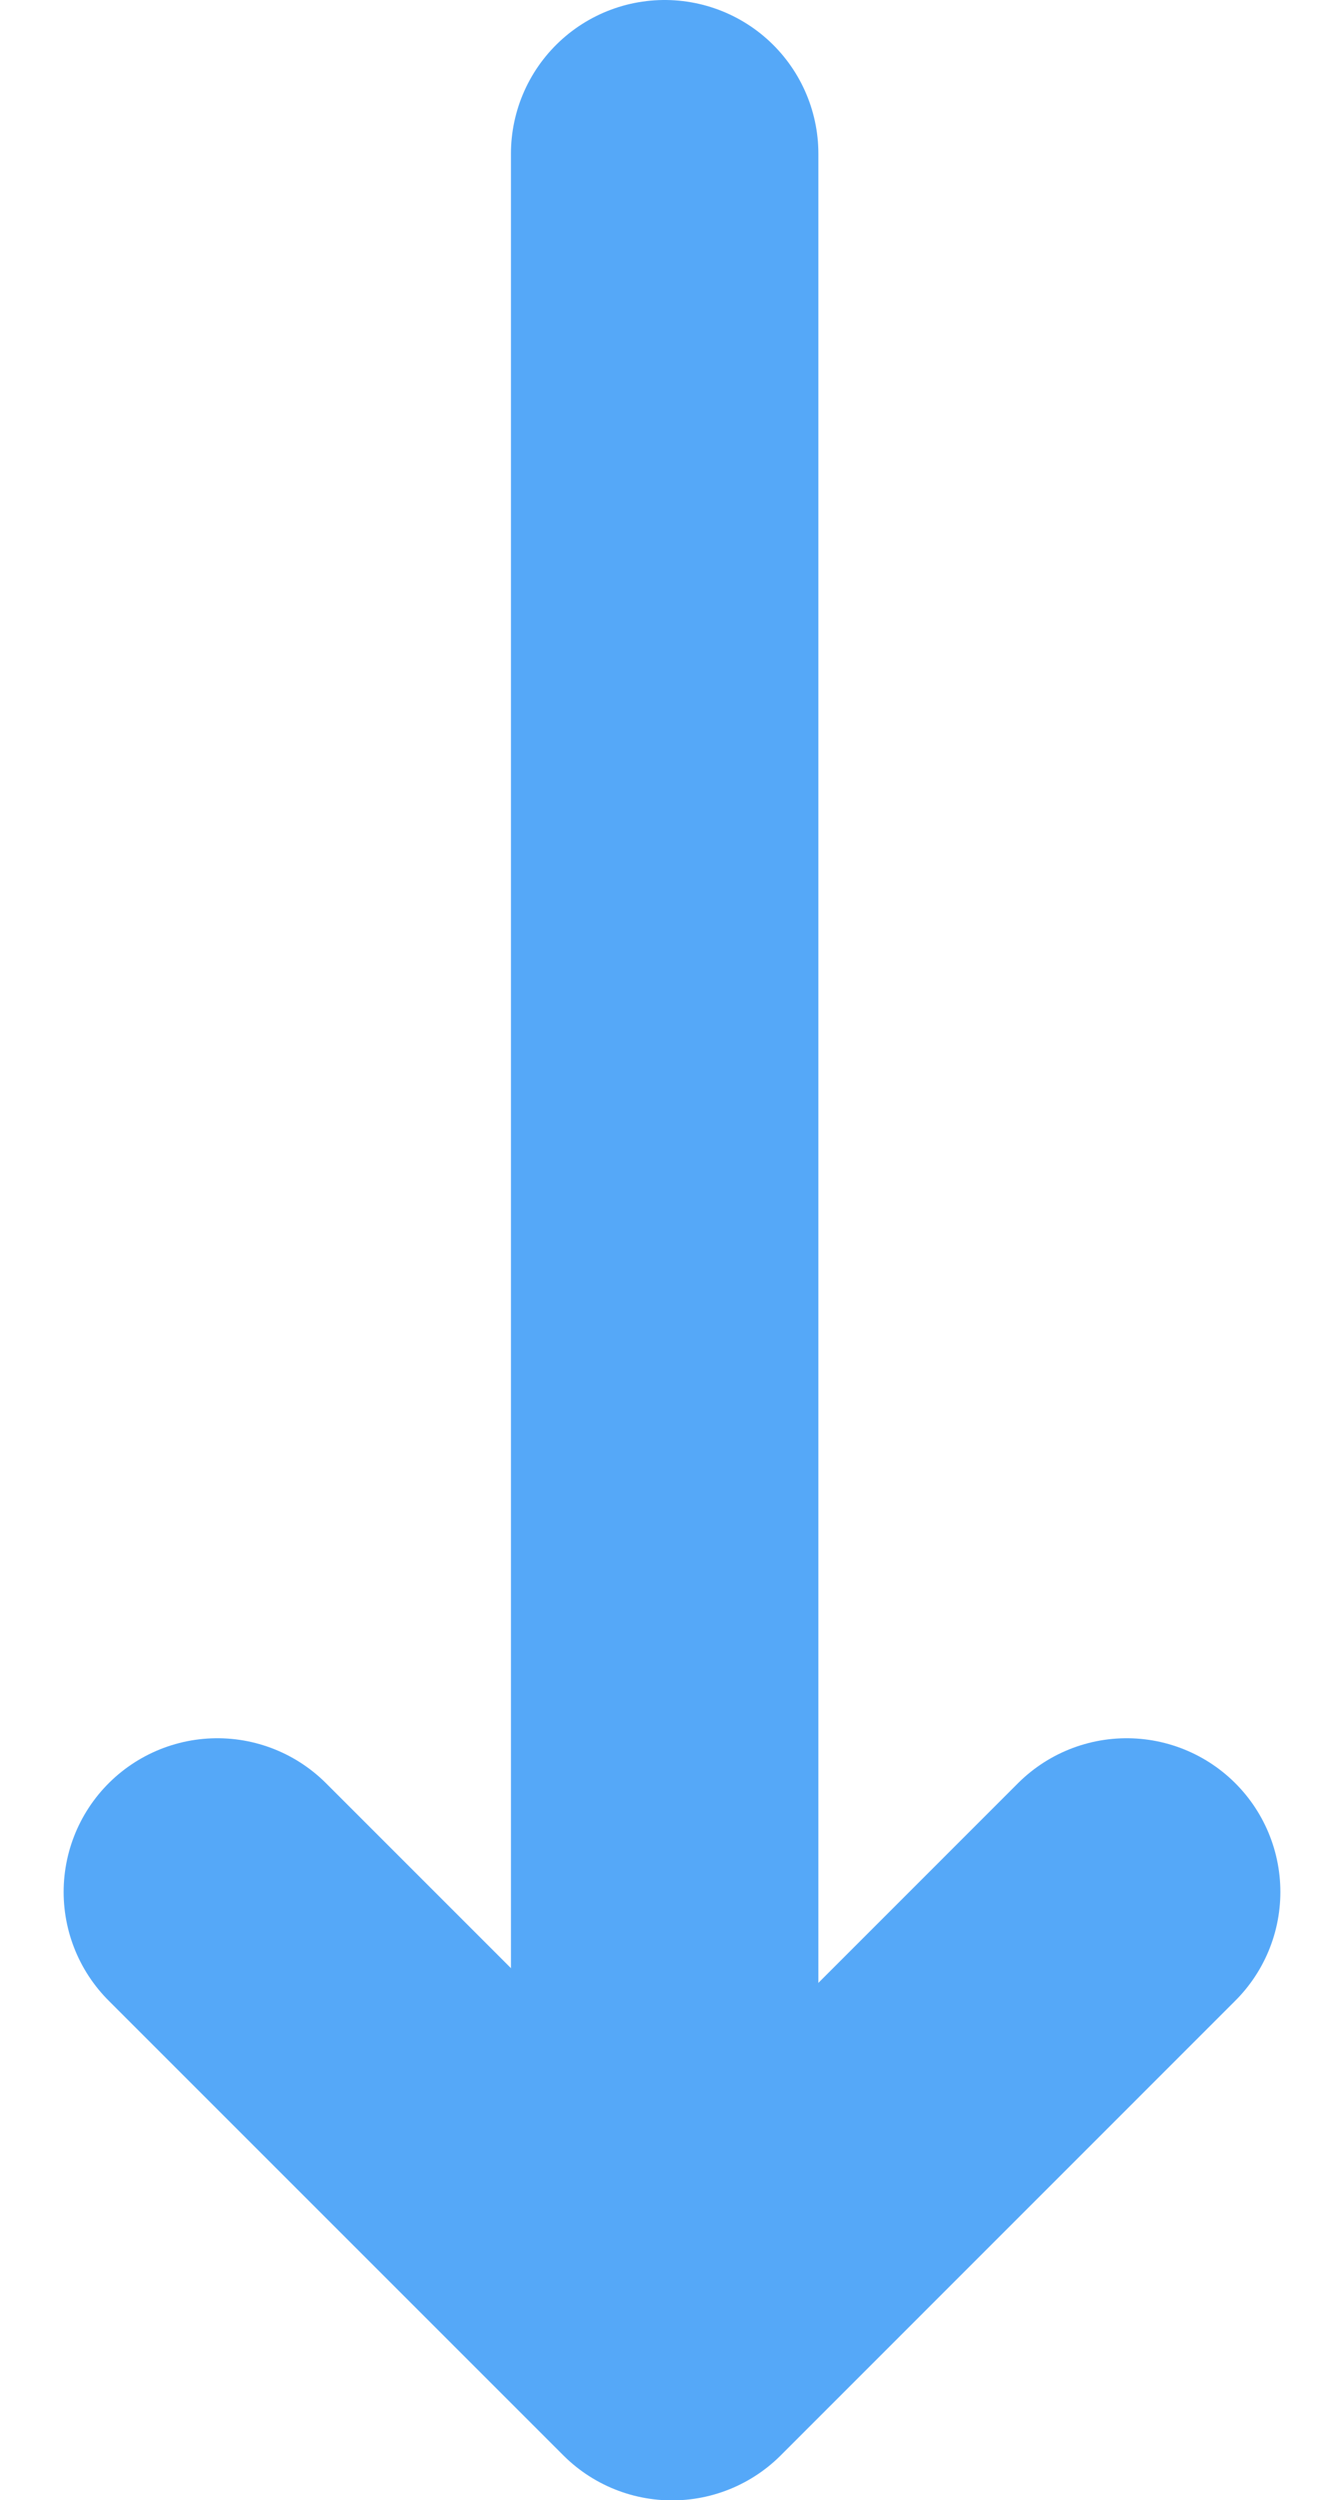
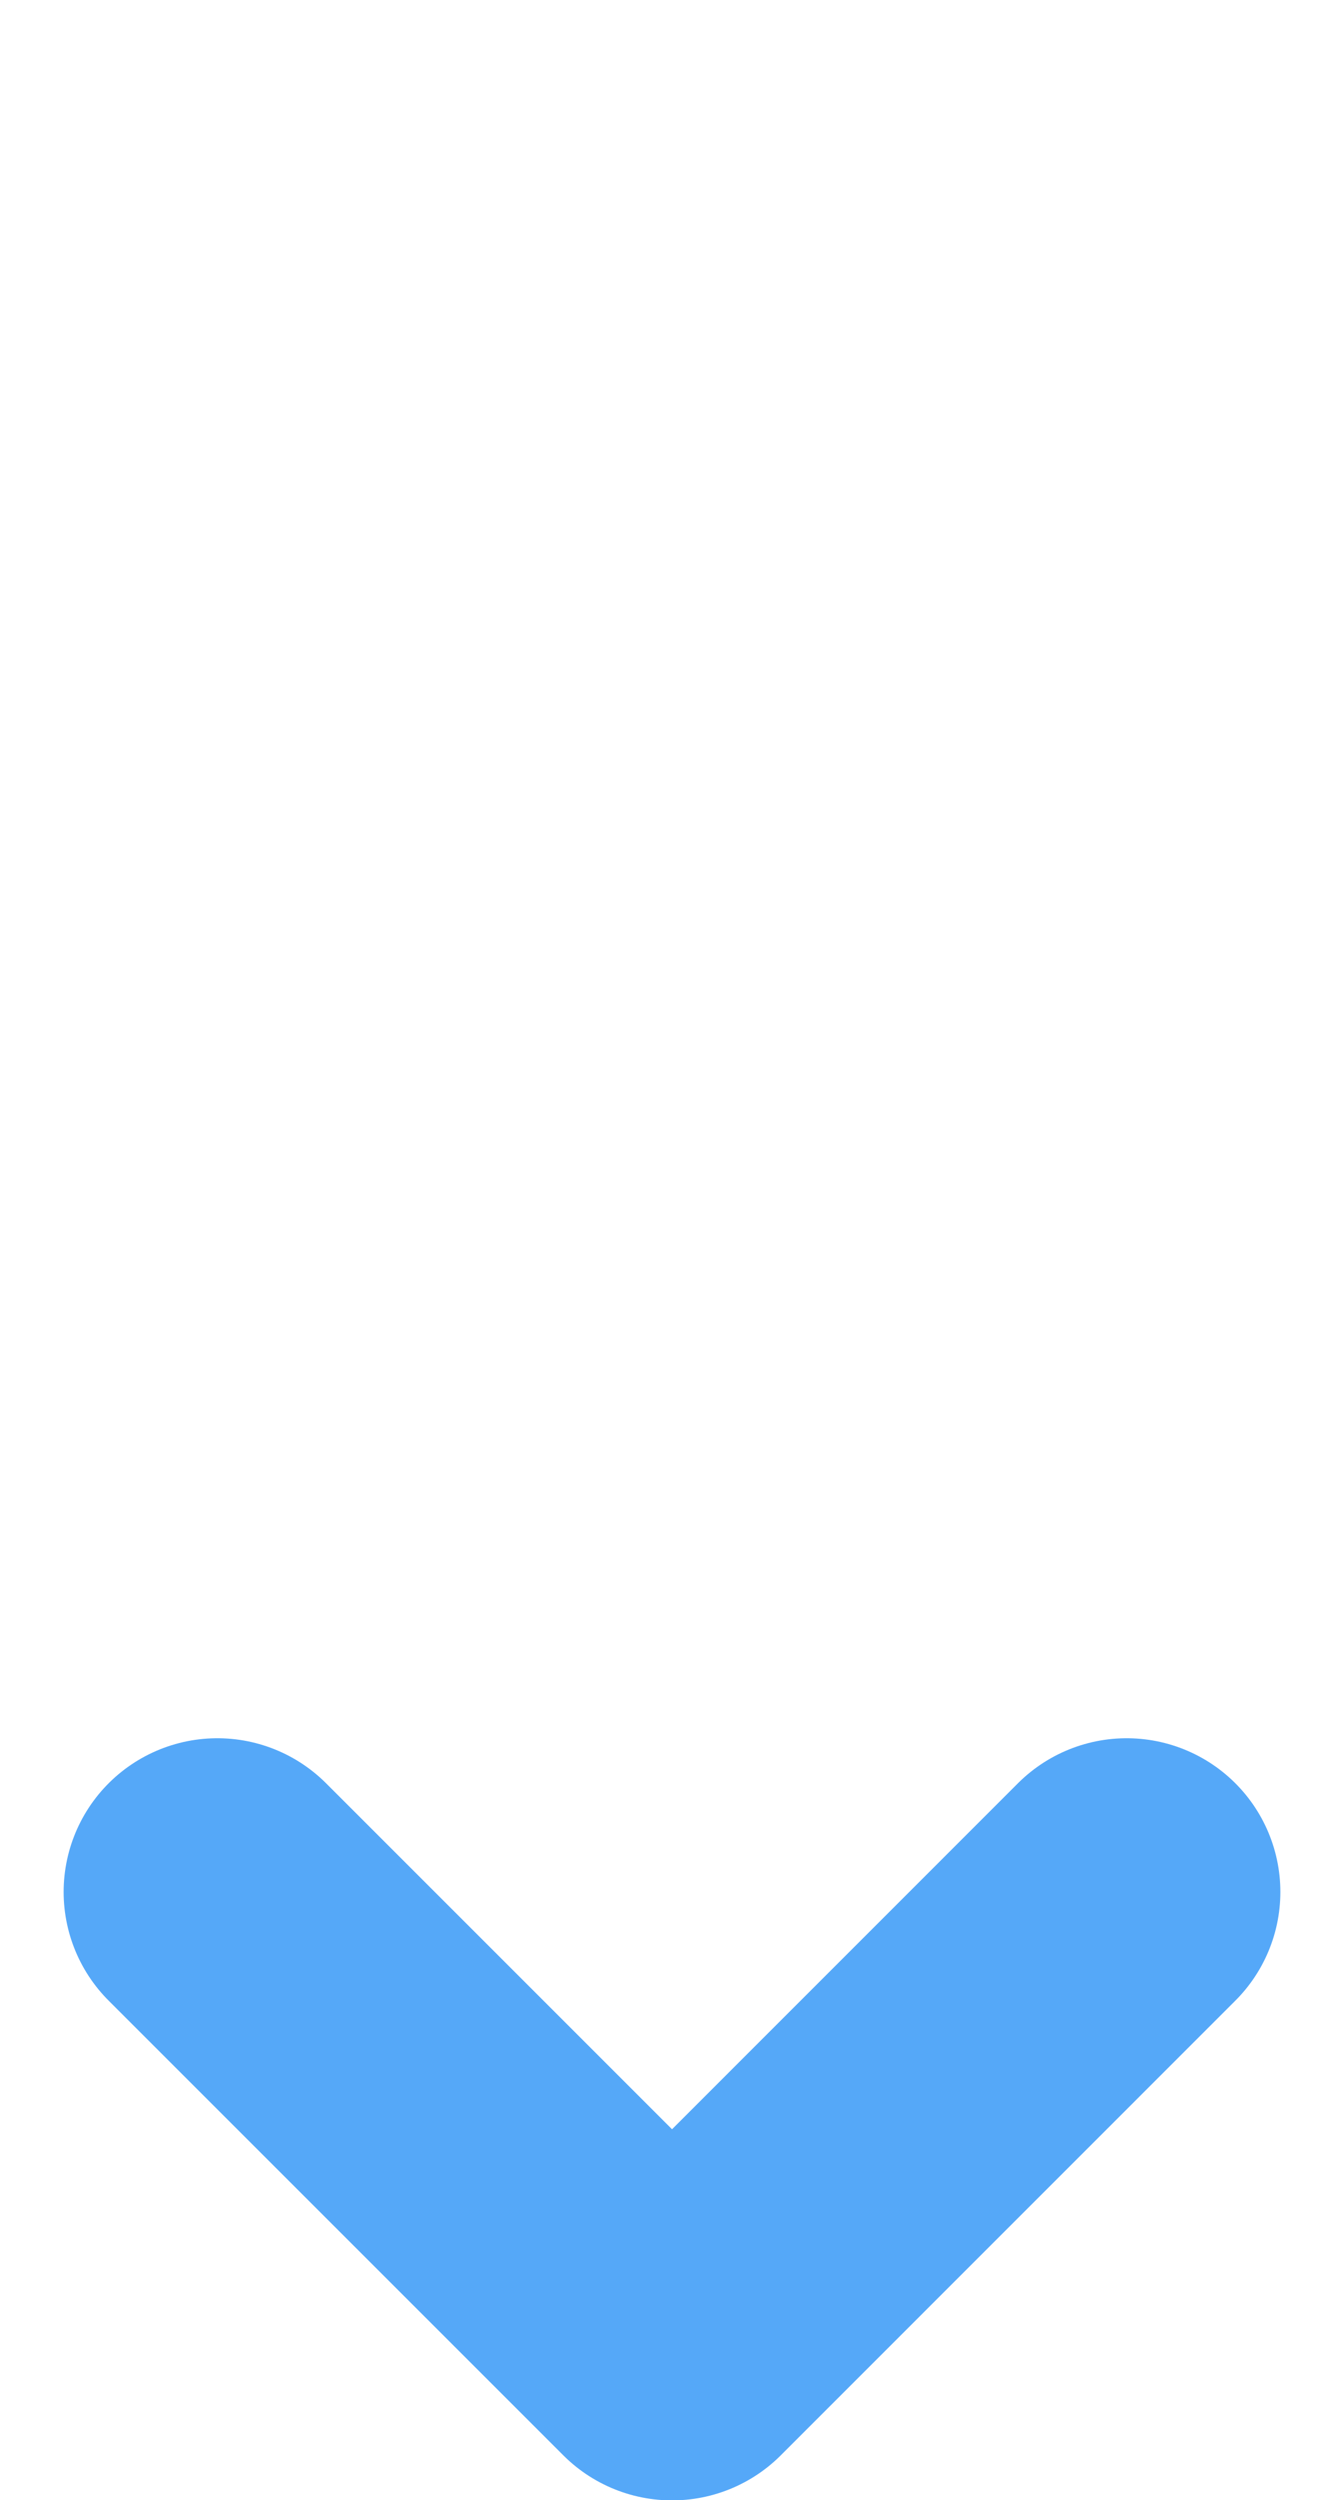
<svg xmlns="http://www.w3.org/2000/svg" width="17.487" height="32.529" viewBox="0 0 17.487 32.529">
  <g id="Group_1844" data-name="Group 1844" transform="translate(-4662.461 -2903.5)">
-     <line id="Line_2" data-name="Line 2" y2="27" transform="translate(4671.109 2905.5)" fill="none" stroke="#55a8f8" stroke-linecap="round" stroke-width="4" />
    <path id="Path_1889" data-name="Path 1889" d="M4665.289,2920.081l5.916,5.916,5.915-5.916" transform="translate(0 8.034)" fill="none" stroke="#55a8f8" stroke-linecap="round" stroke-linejoin="round" stroke-width="4" />
  </g>
</svg>